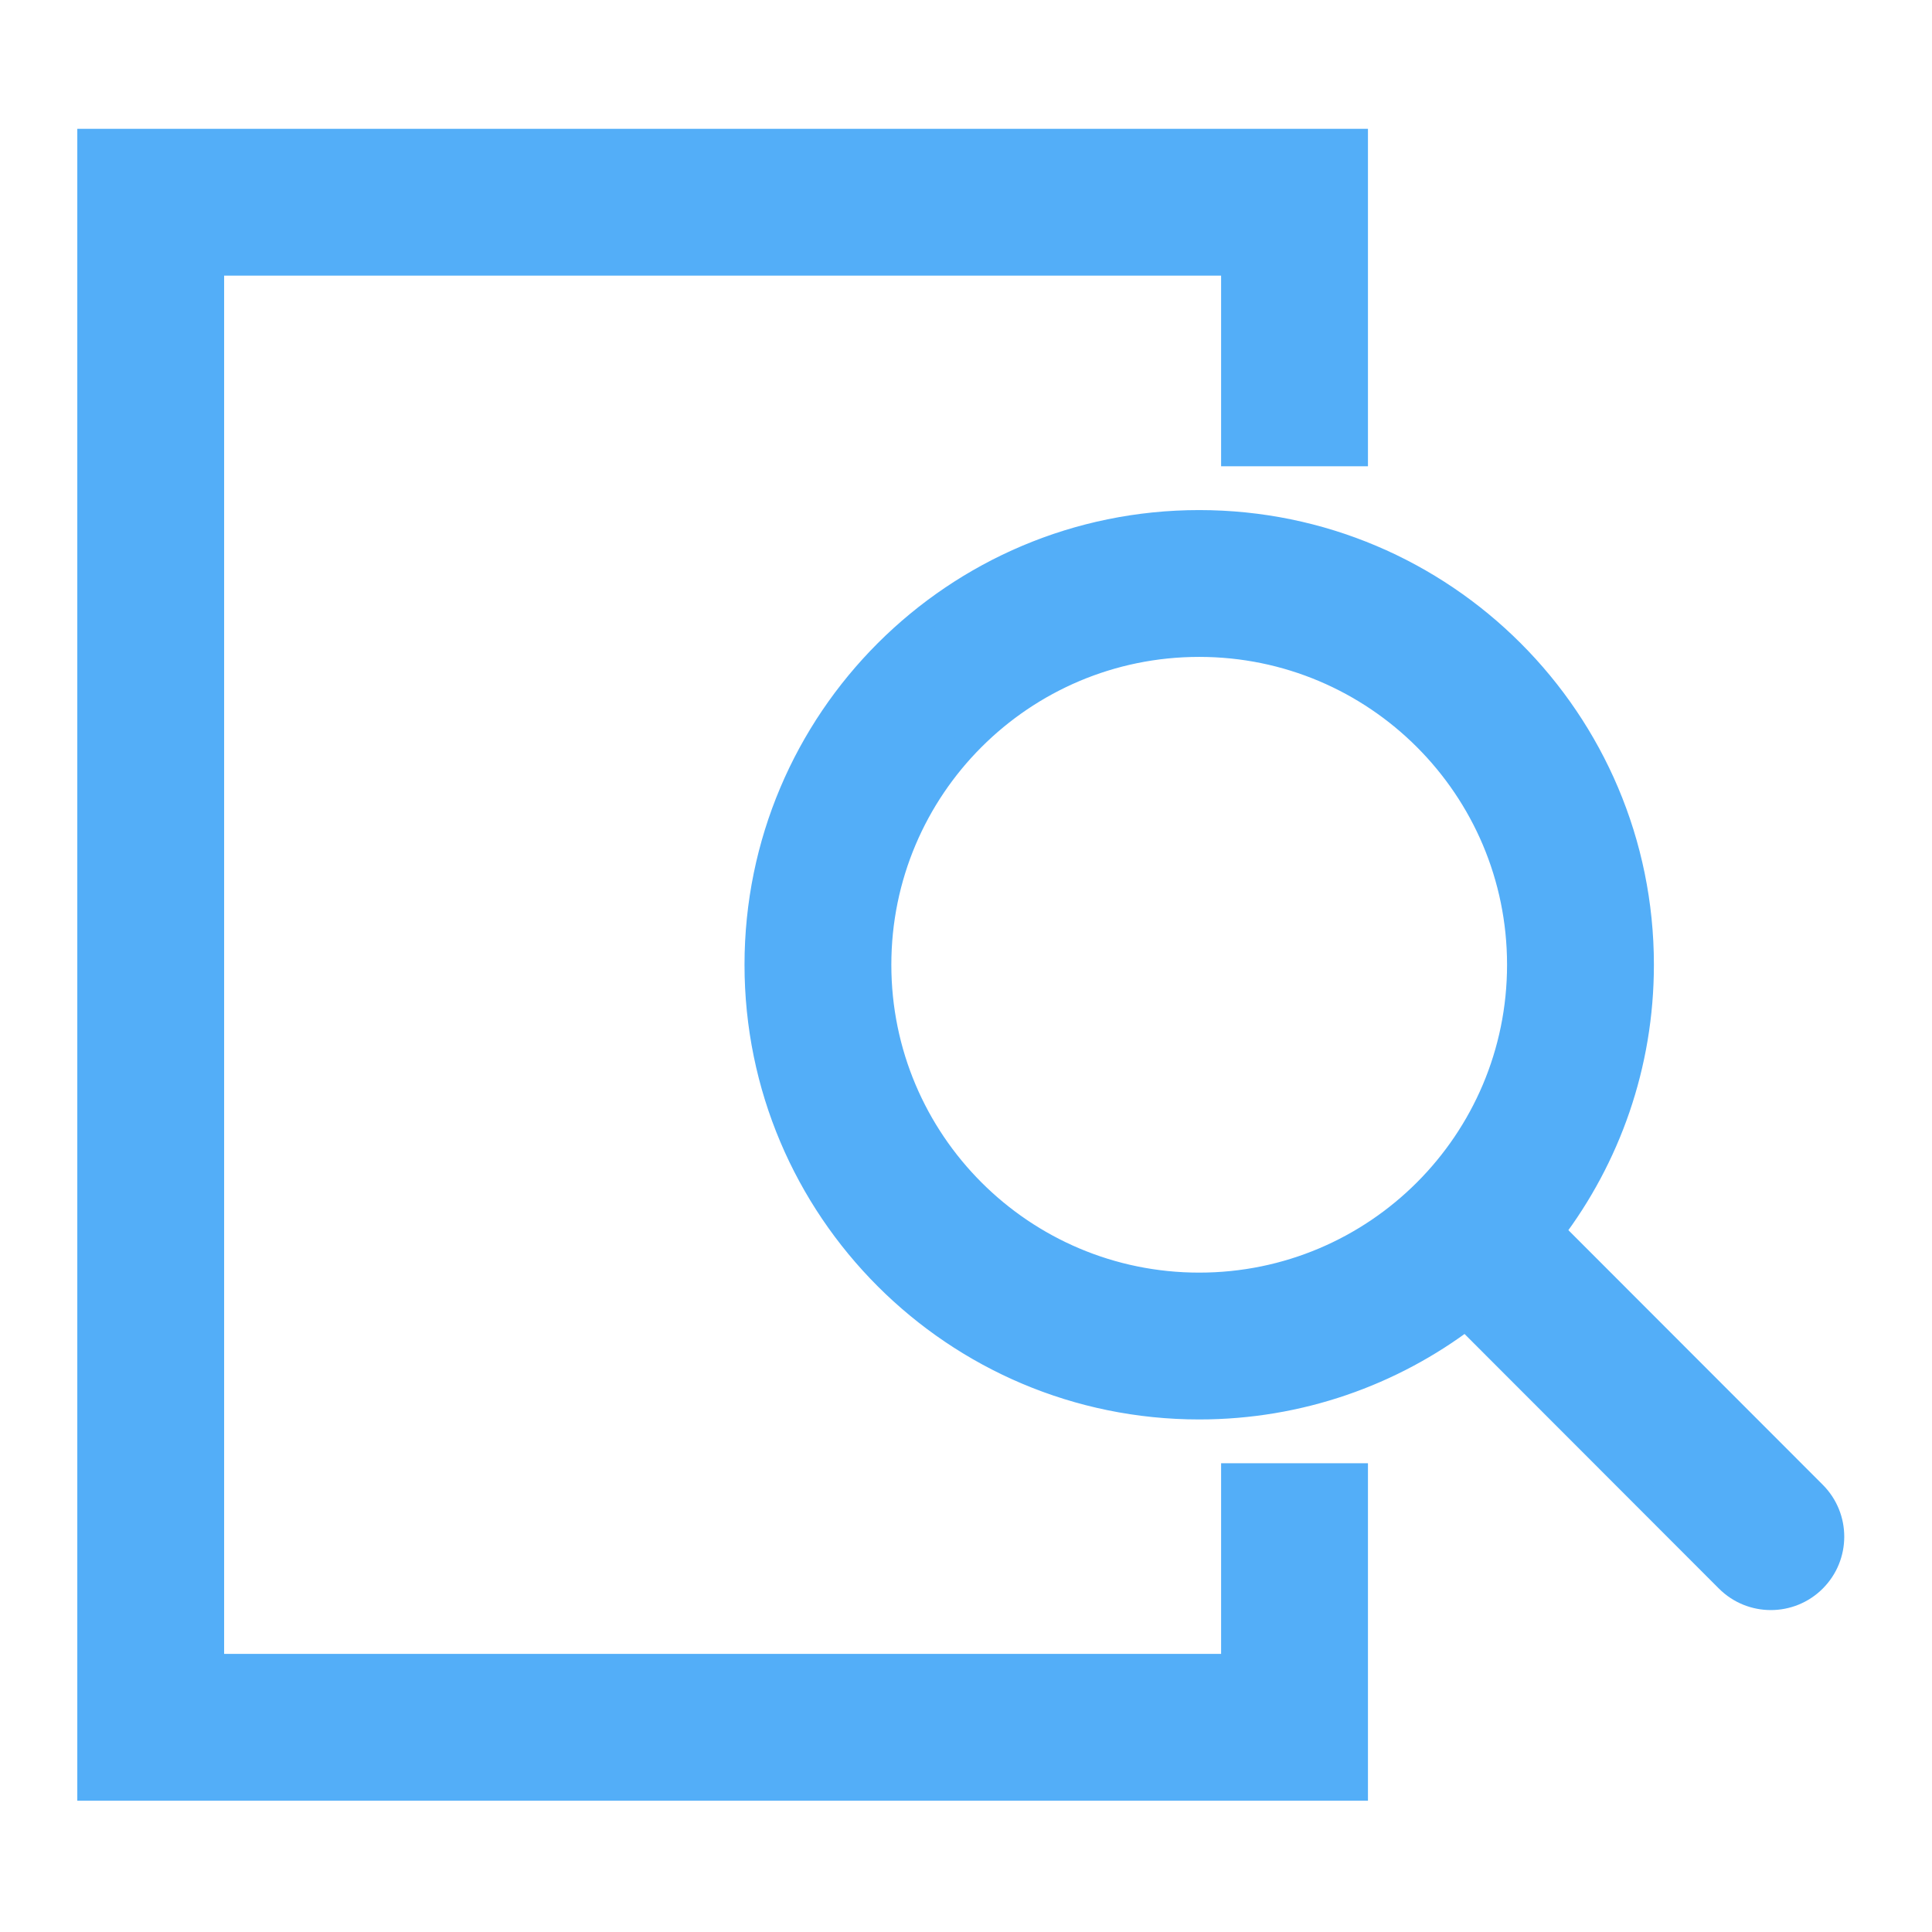
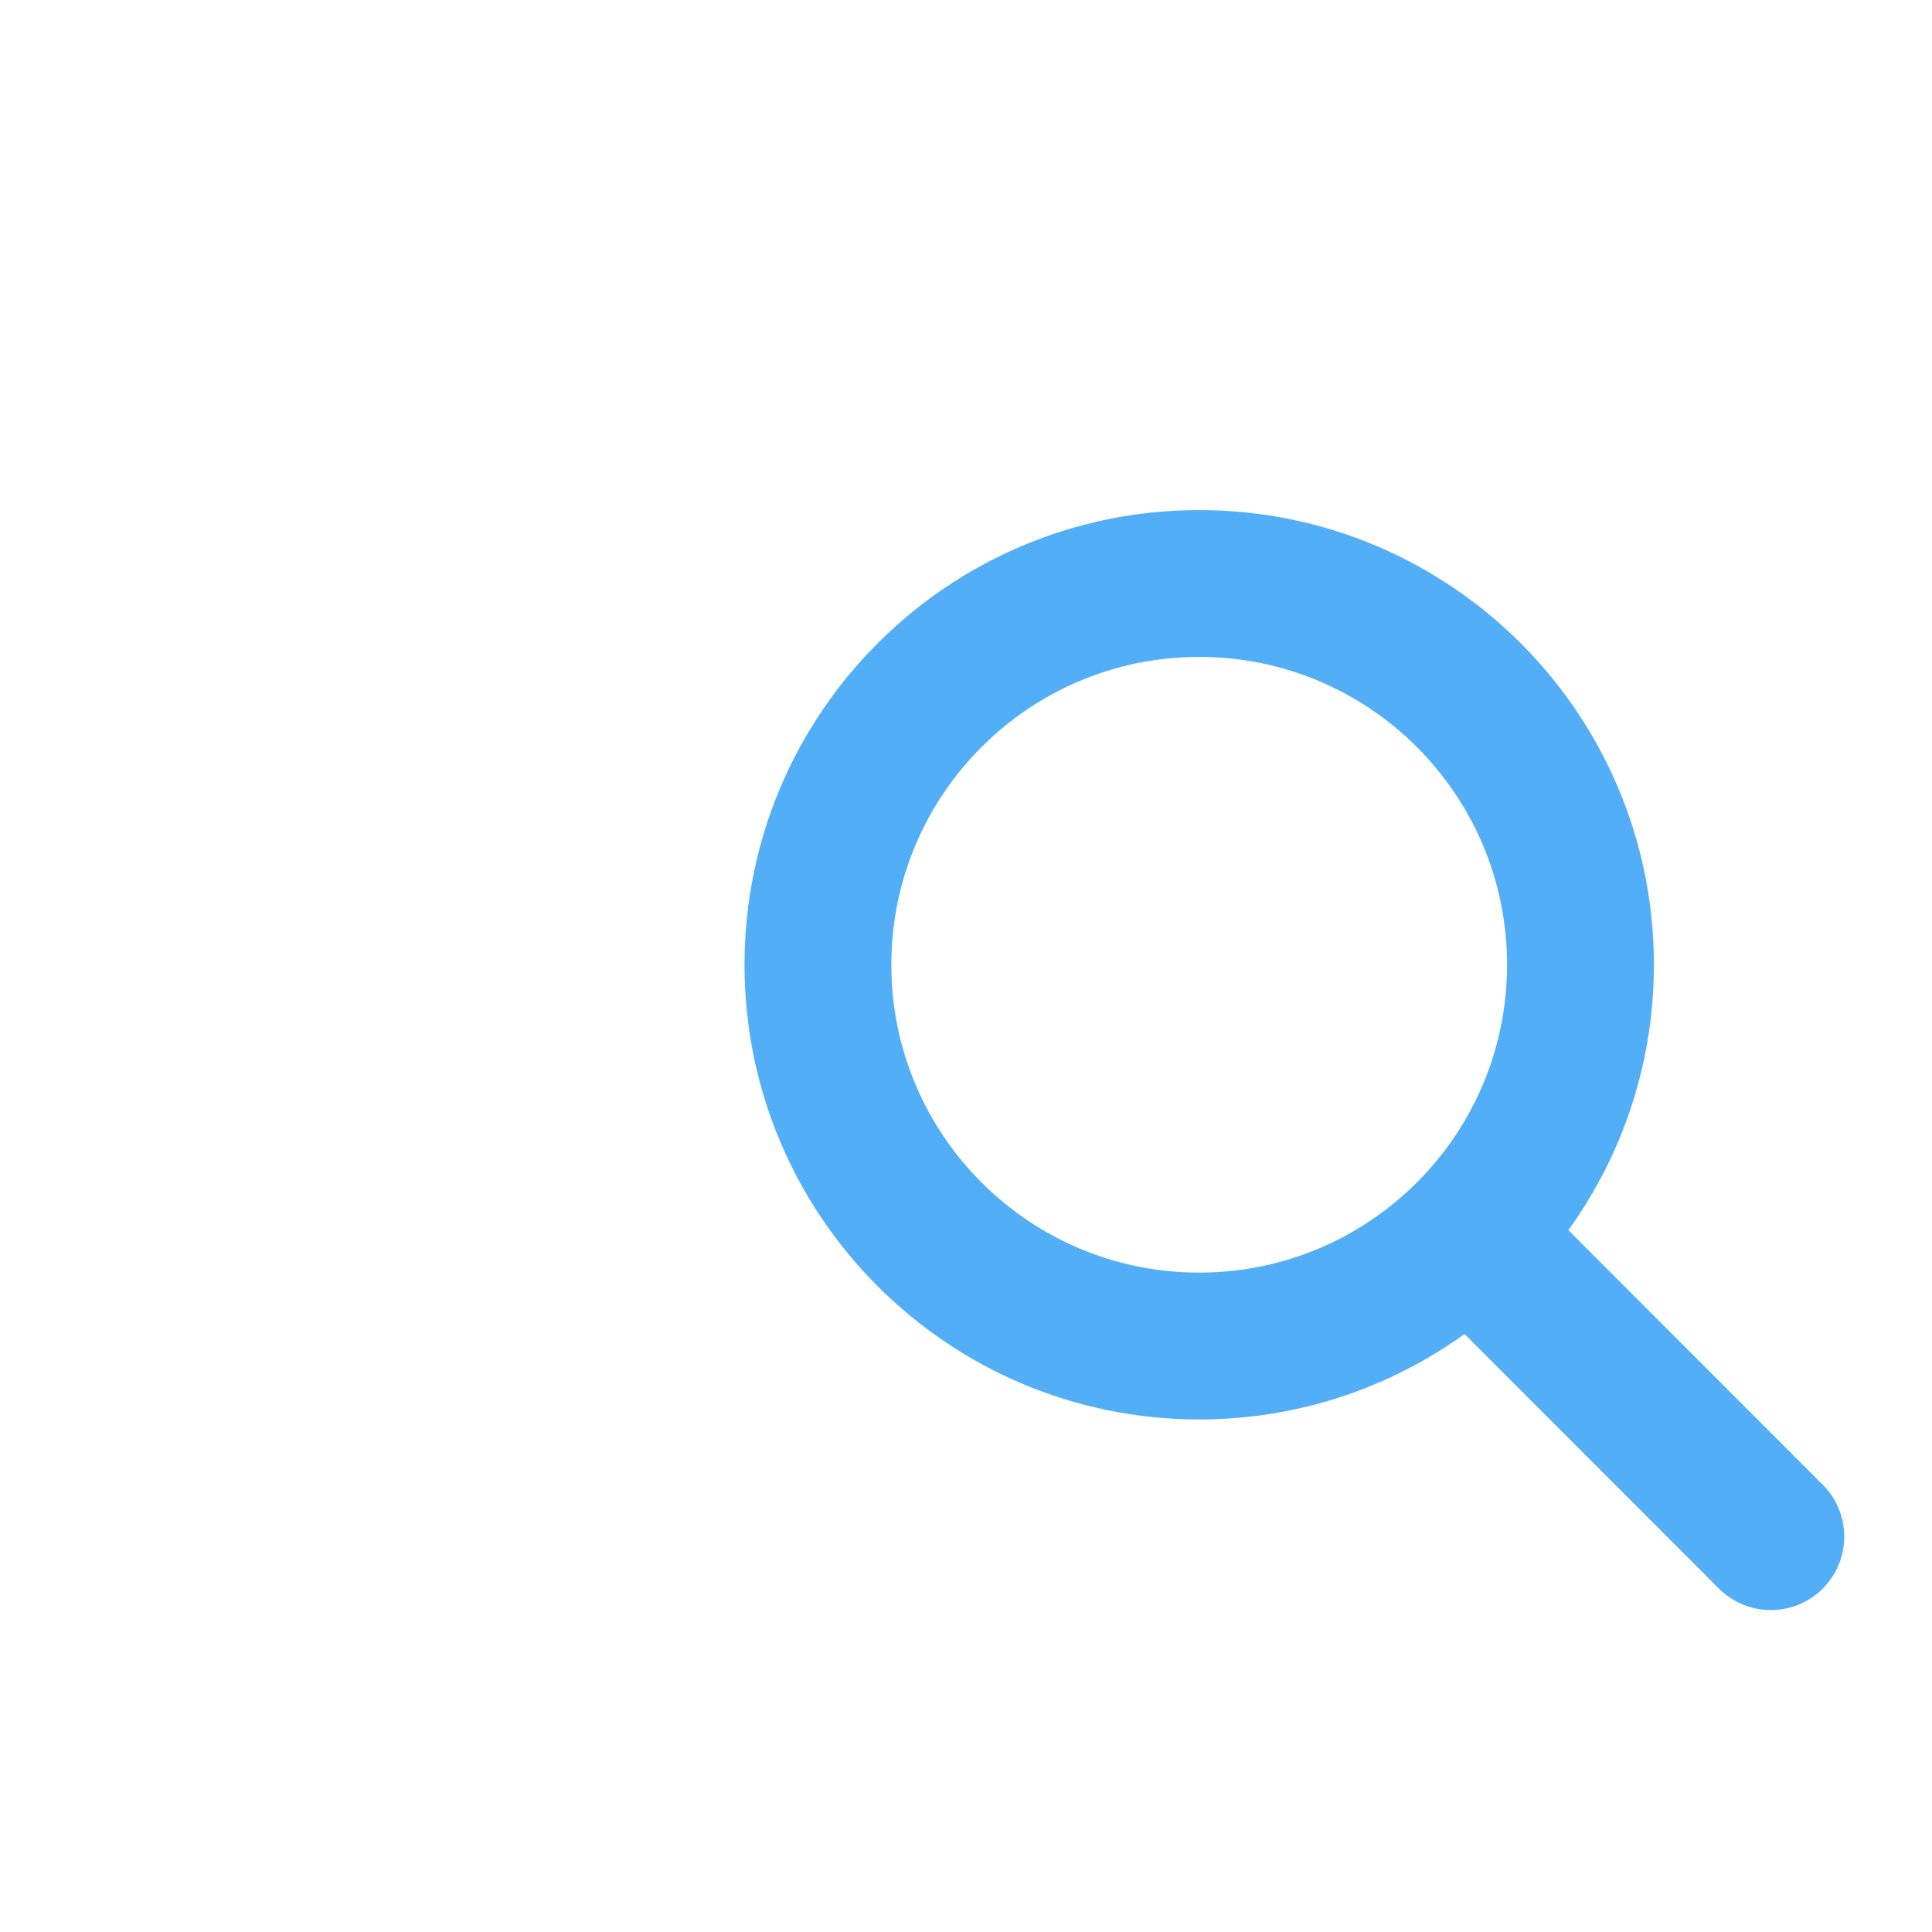
<svg xmlns="http://www.w3.org/2000/svg" width="154" height="154" viewBox="0 0 154 154" fill="none">
-   <path d="M108.013 11.294V36.14H98.361V20.944H16.839V132.858H98.361V117.662H108.013V142.508H7.188V11.294H108.013Z" fill="#53AEF8" stroke="#53AEF8" stroke-width="2.053" />
  <path d="M95.589 41.685C115.038 41.685 130.806 57.452 130.806 76.901C130.806 84.885 128.145 92.25 123.666 98.157L144.567 119.077C146.451 120.963 146.45 124.018 144.564 125.902C142.68 127.784 139.624 127.784 137.74 125.899L116.842 104.982C110.935 109.459 103.572 112.118 95.589 112.118C76.139 112.118 60.372 96.351 60.372 76.901C60.372 57.452 76.139 41.685 95.589 41.685ZM95.589 51.335C81.469 51.335 70.022 62.782 70.022 76.901C70.023 91.02 81.469 102.467 95.589 102.467C109.708 102.467 121.154 91.02 121.154 76.901C121.154 62.782 109.708 51.335 95.589 51.335Z" fill="#53AEF8" stroke="#53AEF8" stroke-width="2.053" />
</svg>